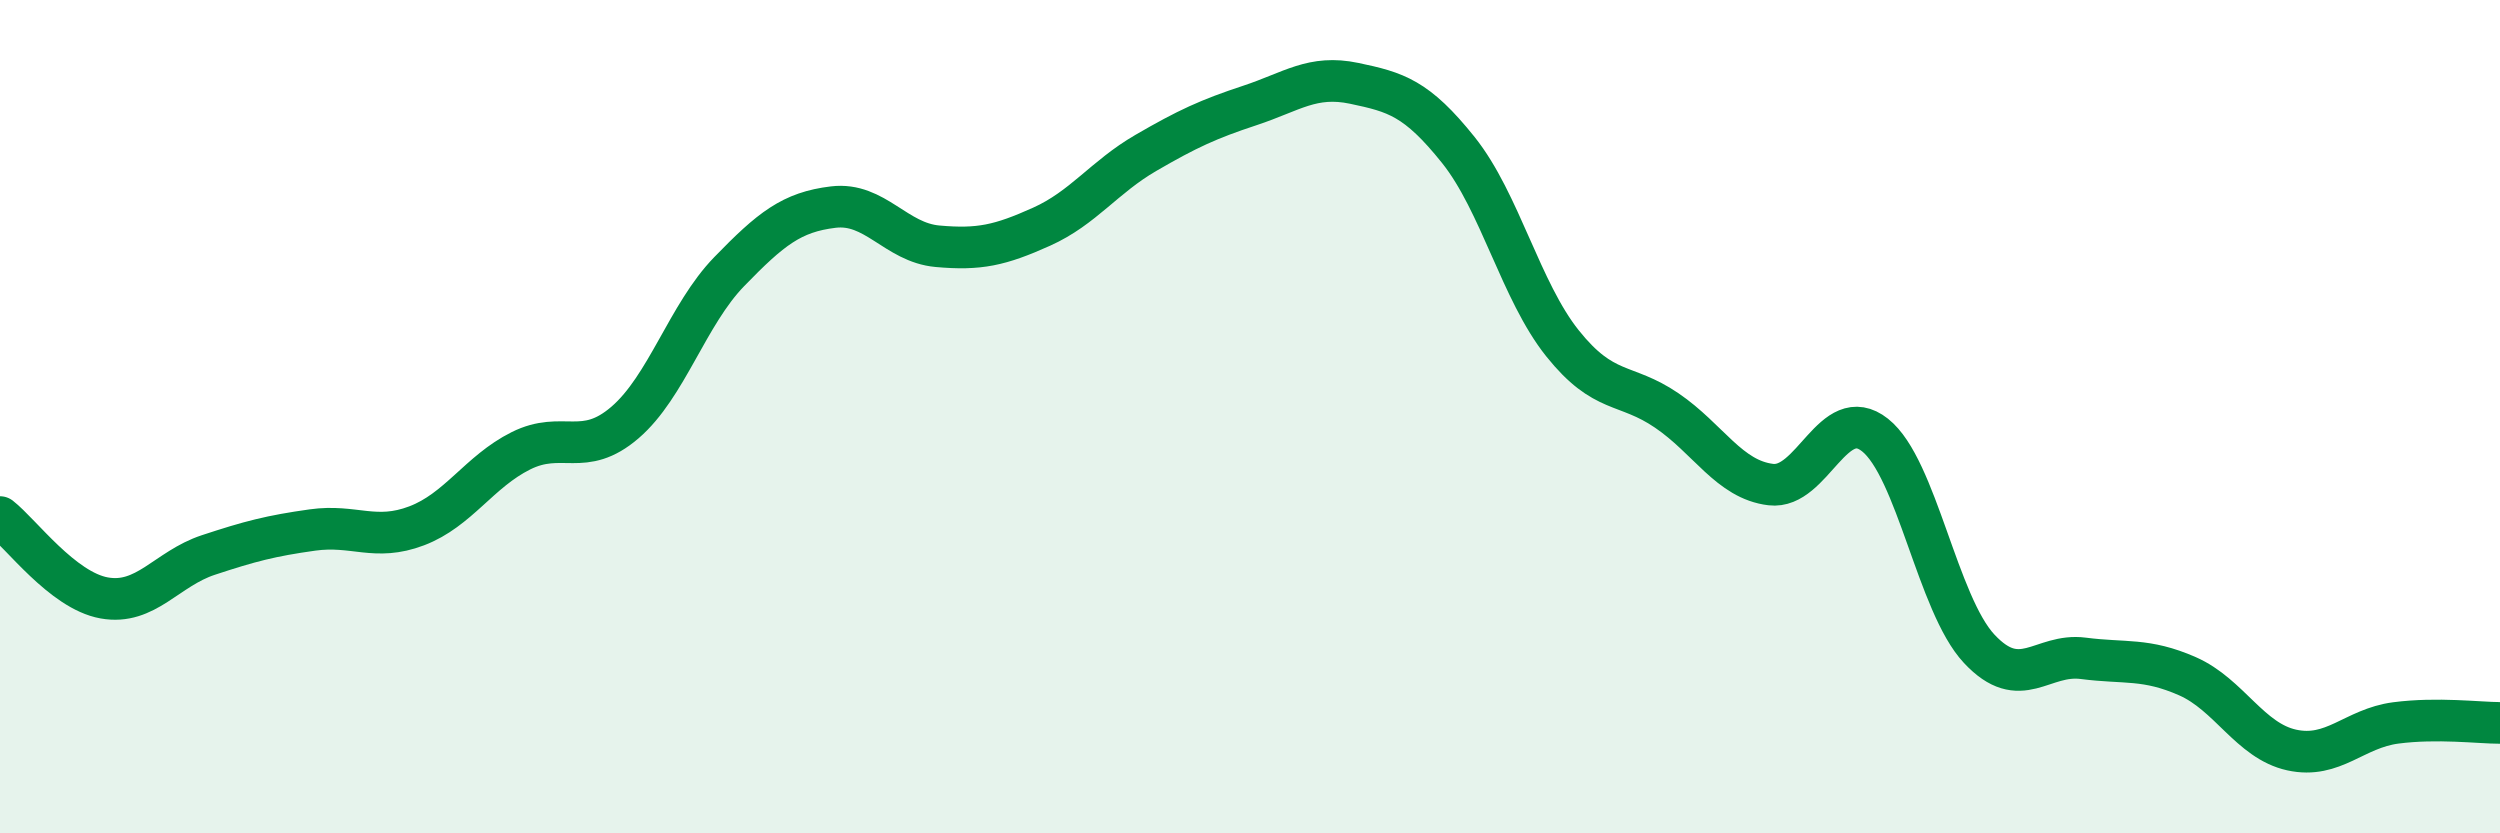
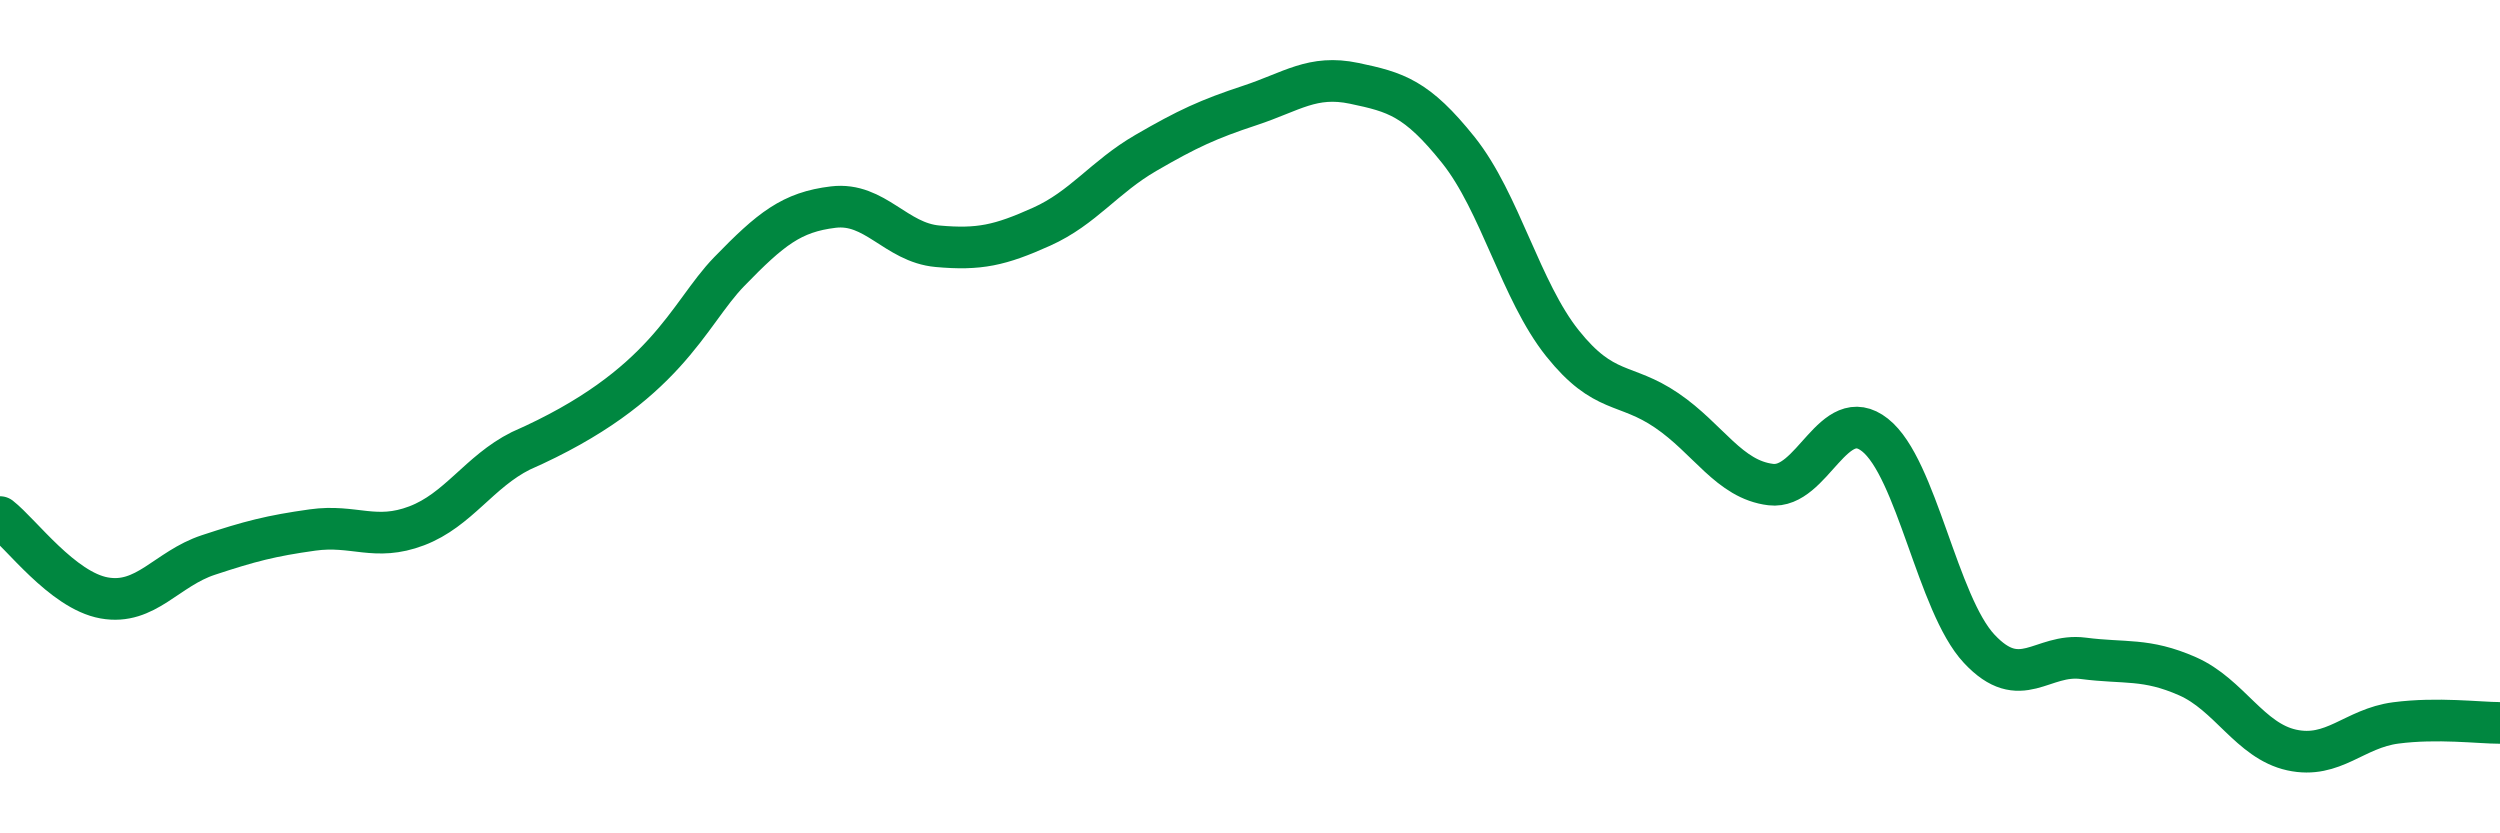
<svg xmlns="http://www.w3.org/2000/svg" width="60" height="20" viewBox="0 0 60 20">
-   <path d="M 0,12.41 C 0.5,12.8 1.5,14.17 2.5,14.35 C 3.5,14.53 4,13.65 5,13.32 C 6,12.99 6.5,12.86 7.5,12.72 C 8.5,12.58 9,13 10,12.62 C 11,12.24 11.5,11.32 12.5,10.82 C 13.5,10.32 14,11 15,10.14 C 16,9.28 16.5,7.55 17.5,6.52 C 18.5,5.49 19,5.09 20,4.97 C 21,4.85 21.5,5.82 22.5,5.91 C 23.5,6 24,5.89 25,5.44 C 26,4.99 26.5,4.25 27.5,3.67 C 28.5,3.09 29,2.86 30,2.53 C 31,2.2 31.5,1.79 32.5,2 C 33.5,2.21 34,2.35 35,3.6 C 36,4.85 36.5,6.99 37.5,8.24 C 38.5,9.49 39,9.17 40,9.85 C 41,10.53 41.5,11.51 42.5,11.63 C 43.5,11.75 44,9.65 45,10.44 C 46,11.23 46.5,14.5 47.5,15.57 C 48.5,16.64 49,15.67 50,15.8 C 51,15.93 51.5,15.79 52.5,16.23 C 53.5,16.67 54,17.78 55,18 C 56,18.22 56.5,17.48 57.5,17.35 C 58.5,17.22 59.5,17.35 60,17.35L60 20L0 20Z" fill="#008740" opacity="0.1" stroke-linecap="round" stroke-linejoin="round" />
-   <path d="M 0,12.41 C 0.5,12.8 1.5,14.17 2.5,14.35 C 3.5,14.53 4,13.65 5,13.32 C 6,12.99 6.5,12.86 7.5,12.72 C 8.5,12.58 9,13 10,12.62 C 11,12.24 11.5,11.32 12.5,10.82 C 13.5,10.32 14,11 15,10.14 C 16,9.28 16.5,7.55 17.5,6.52 C 18.5,5.49 19,5.09 20,4.97 C 21,4.85 21.5,5.82 22.5,5.91 C 23.5,6 24,5.89 25,5.44 C 26,4.99 26.5,4.25 27.5,3.67 C 28.5,3.09 29,2.86 30,2.53 C 31,2.2 31.5,1.79 32.5,2 C 33.5,2.21 34,2.35 35,3.6 C 36,4.85 36.5,6.99 37.5,8.24 C 38.5,9.49 39,9.17 40,9.85 C 41,10.53 41.5,11.51 42.5,11.63 C 43.5,11.75 44,9.65 45,10.44 C 46,11.23 46.5,14.5 47.5,15.57 C 48.5,16.64 49,15.67 50,15.8 C 51,15.93 51.5,15.79 52.5,16.23 C 53.5,16.67 54,17.78 55,18 C 56,18.22 56.5,17.48 57.5,17.35 C 58.5,17.22 59.5,17.35 60,17.35" stroke="#008740" stroke-width="1" fill="none" stroke-linecap="round" stroke-linejoin="round" />
+   <path d="M 0,12.41 C 0.5,12.8 1.5,14.17 2.5,14.35 C 3.5,14.53 4,13.65 5,13.32 C 6,12.99 6.5,12.86 7.5,12.72 C 8.5,12.58 9,13 10,12.62 C 11,12.24 11.5,11.32 12.5,10.82 C 16,9.28 16.5,7.55 17.5,6.52 C 18.5,5.49 19,5.09 20,4.97 C 21,4.85 21.5,5.82 22.5,5.91 C 23.5,6 24,5.89 25,5.44 C 26,4.99 26.5,4.25 27.5,3.67 C 28.5,3.09 29,2.86 30,2.53 C 31,2.2 31.5,1.79 32.5,2 C 33.5,2.21 34,2.35 35,3.6 C 36,4.85 36.5,6.99 37.5,8.24 C 38.5,9.49 39,9.17 40,9.85 C 41,10.53 41.5,11.51 42.5,11.63 C 43.5,11.75 44,9.65 45,10.44 C 46,11.23 46.5,14.5 47.5,15.57 C 48.5,16.64 49,15.67 50,15.8 C 51,15.93 51.5,15.79 52.5,16.23 C 53.5,16.67 54,17.78 55,18 C 56,18.22 56.5,17.48 57.5,17.35 C 58.5,17.22 59.5,17.35 60,17.35" stroke="#008740" stroke-width="1" fill="none" stroke-linecap="round" stroke-linejoin="round" />
</svg>